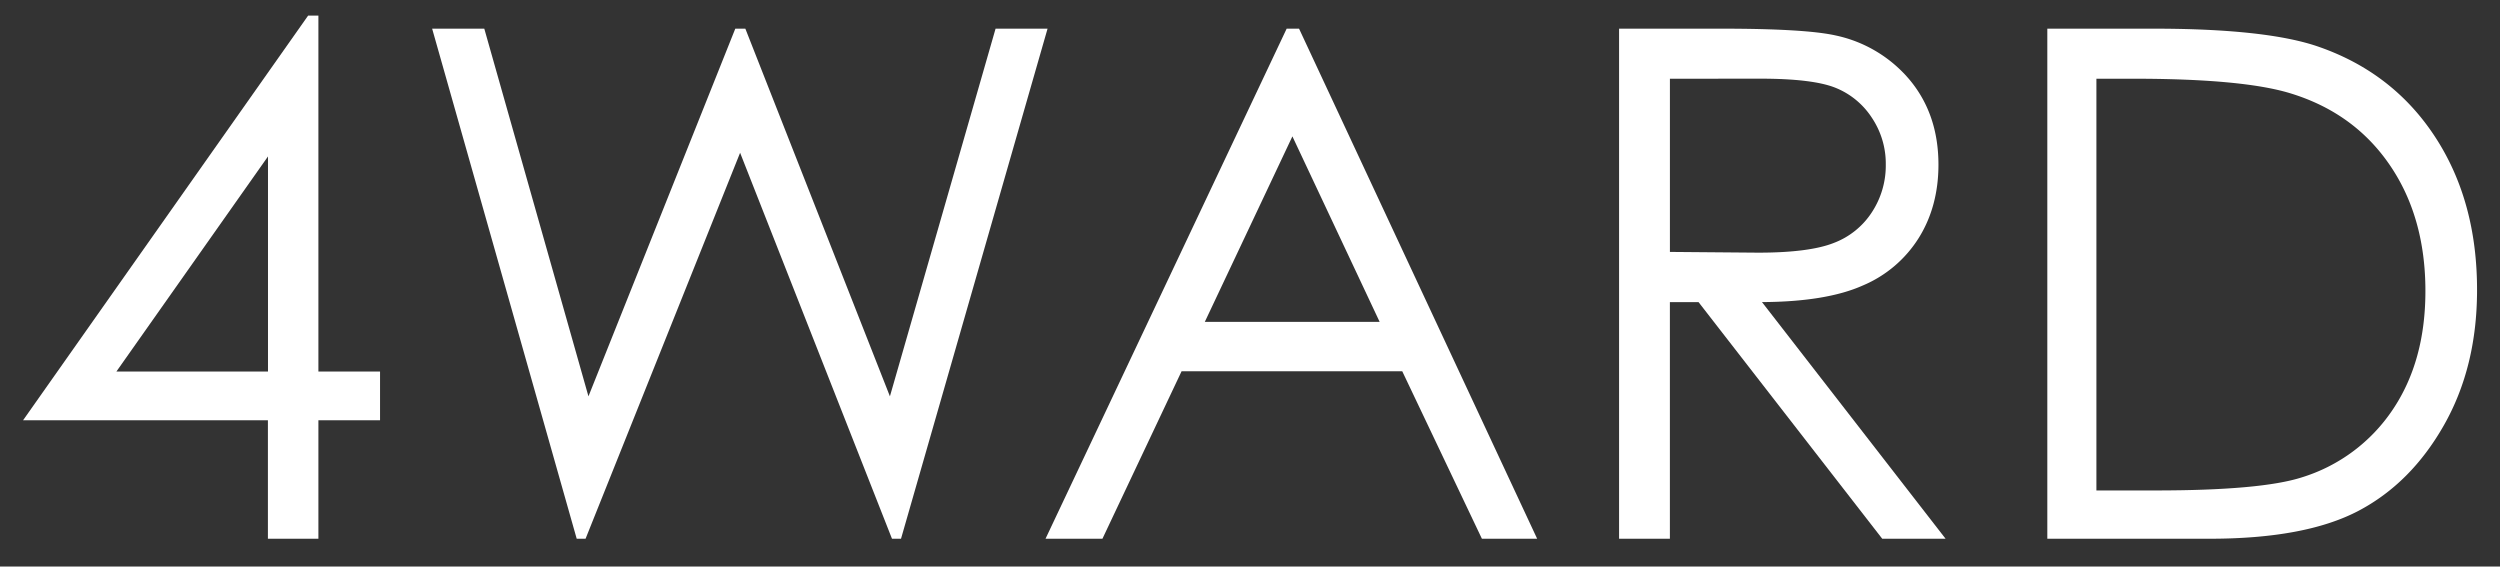
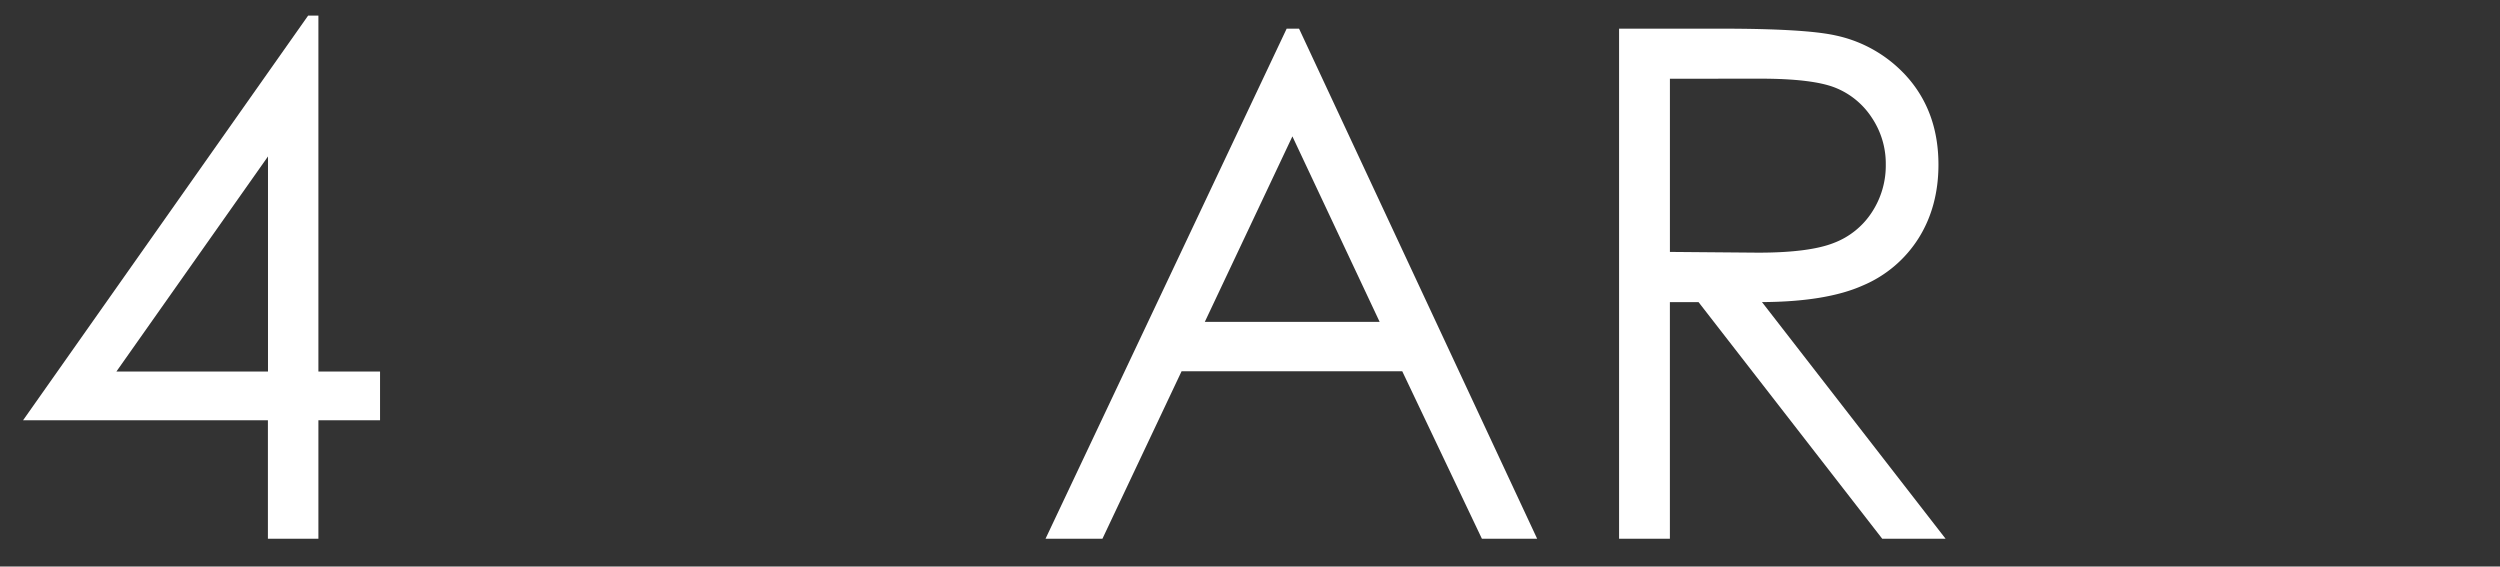
<svg xmlns="http://www.w3.org/2000/svg" id="Layer_1" data-name="Layer 1" viewBox="0 0 872.41 197.7">
  <rect x="0" y="0" width="872.41" height="197.7" fill="#333333" stroke="none" />
  <defs>
    <style>.cls-1{fill:#fff;}</style>
  </defs>
  <path class="cls-1" d="M107.52,5.45h3.59v124.2h21.51v17H111.11V188H93.49V146.66H8.05Zm-14,124.2V54.59L40.62,129.65Z" />
-   <path class="cls-1" d="M150.8,10H169l36.35,128.31L256.59,10h3.51l50.45,128.31L347.42,10h18.14L314.42,188h-3.15l-53-134.69L204.34,188h-3.09Z" />
  <path class="cls-1" d="M453.32,10l83.09,178H517.13l-27.8-58.45h-77L384.71,188H364.85L449,10h4.37ZM451,47.59l-30.56,64.72h61Z" />
  <path class="cls-1" d="M565,10h35.48q29.7,0,40.26,2.41A46.26,46.26,0,0,1,666.52,28q9.91,12,9.93,29.42,0,14.57-6.86,25.59A42.43,42.43,0,0,1,650,99.65q-12.71,5.66-35.13,5.77L678.94,188H656.83l-64.1-82.57h-10V188H565Zm17.74,17.48V87.91l30.76.26q17.85,0,26.42-3.39A27.39,27.39,0,0,0,653.26,74a29.74,29.74,0,0,0,4.81-16.63,28.81,28.81,0,0,0-4.85-16.27A27.25,27.25,0,0,0,640.43,30.6c-5.25-2.09-14-3.15-26.22-3.15Z" />
-   <path class="cls-1" d="M714.44,188V10h36.92q39.93,0,58,6.4,25.88,9.07,40.48,31.48t14.56,53.37q0,26.76-11.54,47.1t-30,30Q804.36,188,771.08,188H714.44Zm17.13-16.85h20.56c24.62,0,41.65-1.52,51.2-4.59a59.1,59.1,0,0,0,31.57-23.5q11.49-17,11.48-41.52,0-25.78-12.47-44t-34.72-25q-16.68-5.09-55.05-5.07H731.57V171.14Z" />
</svg>